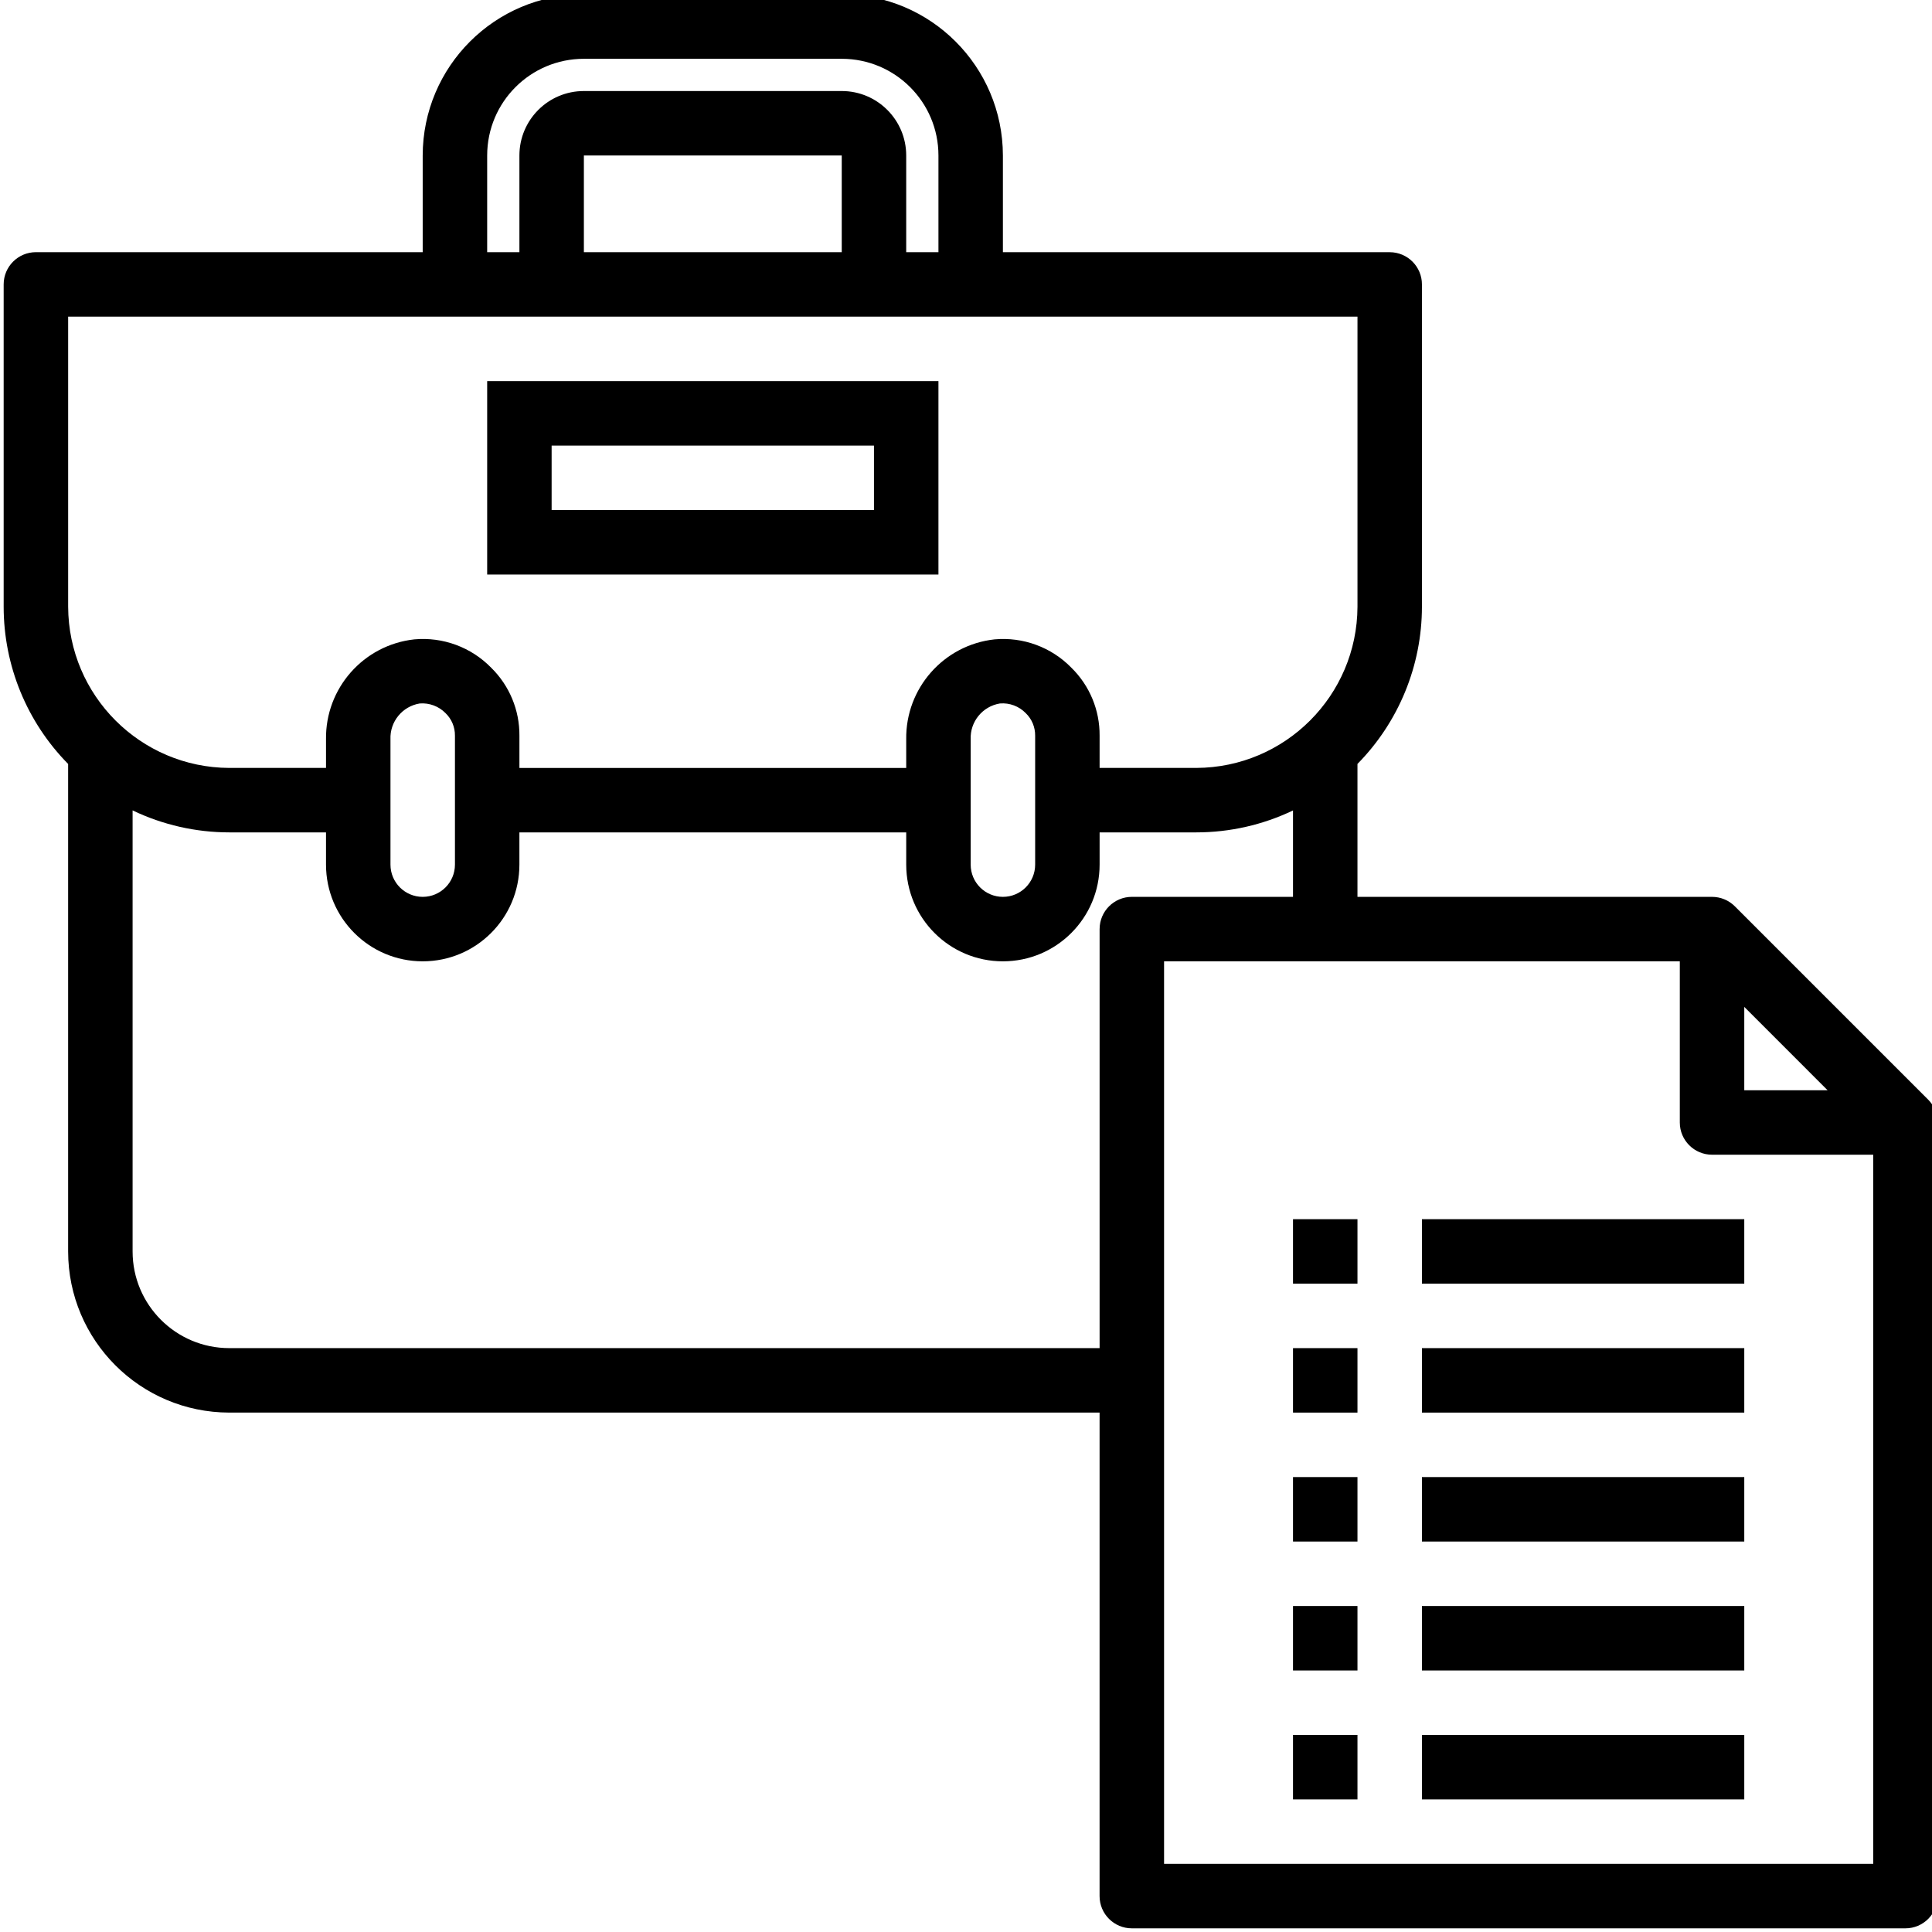
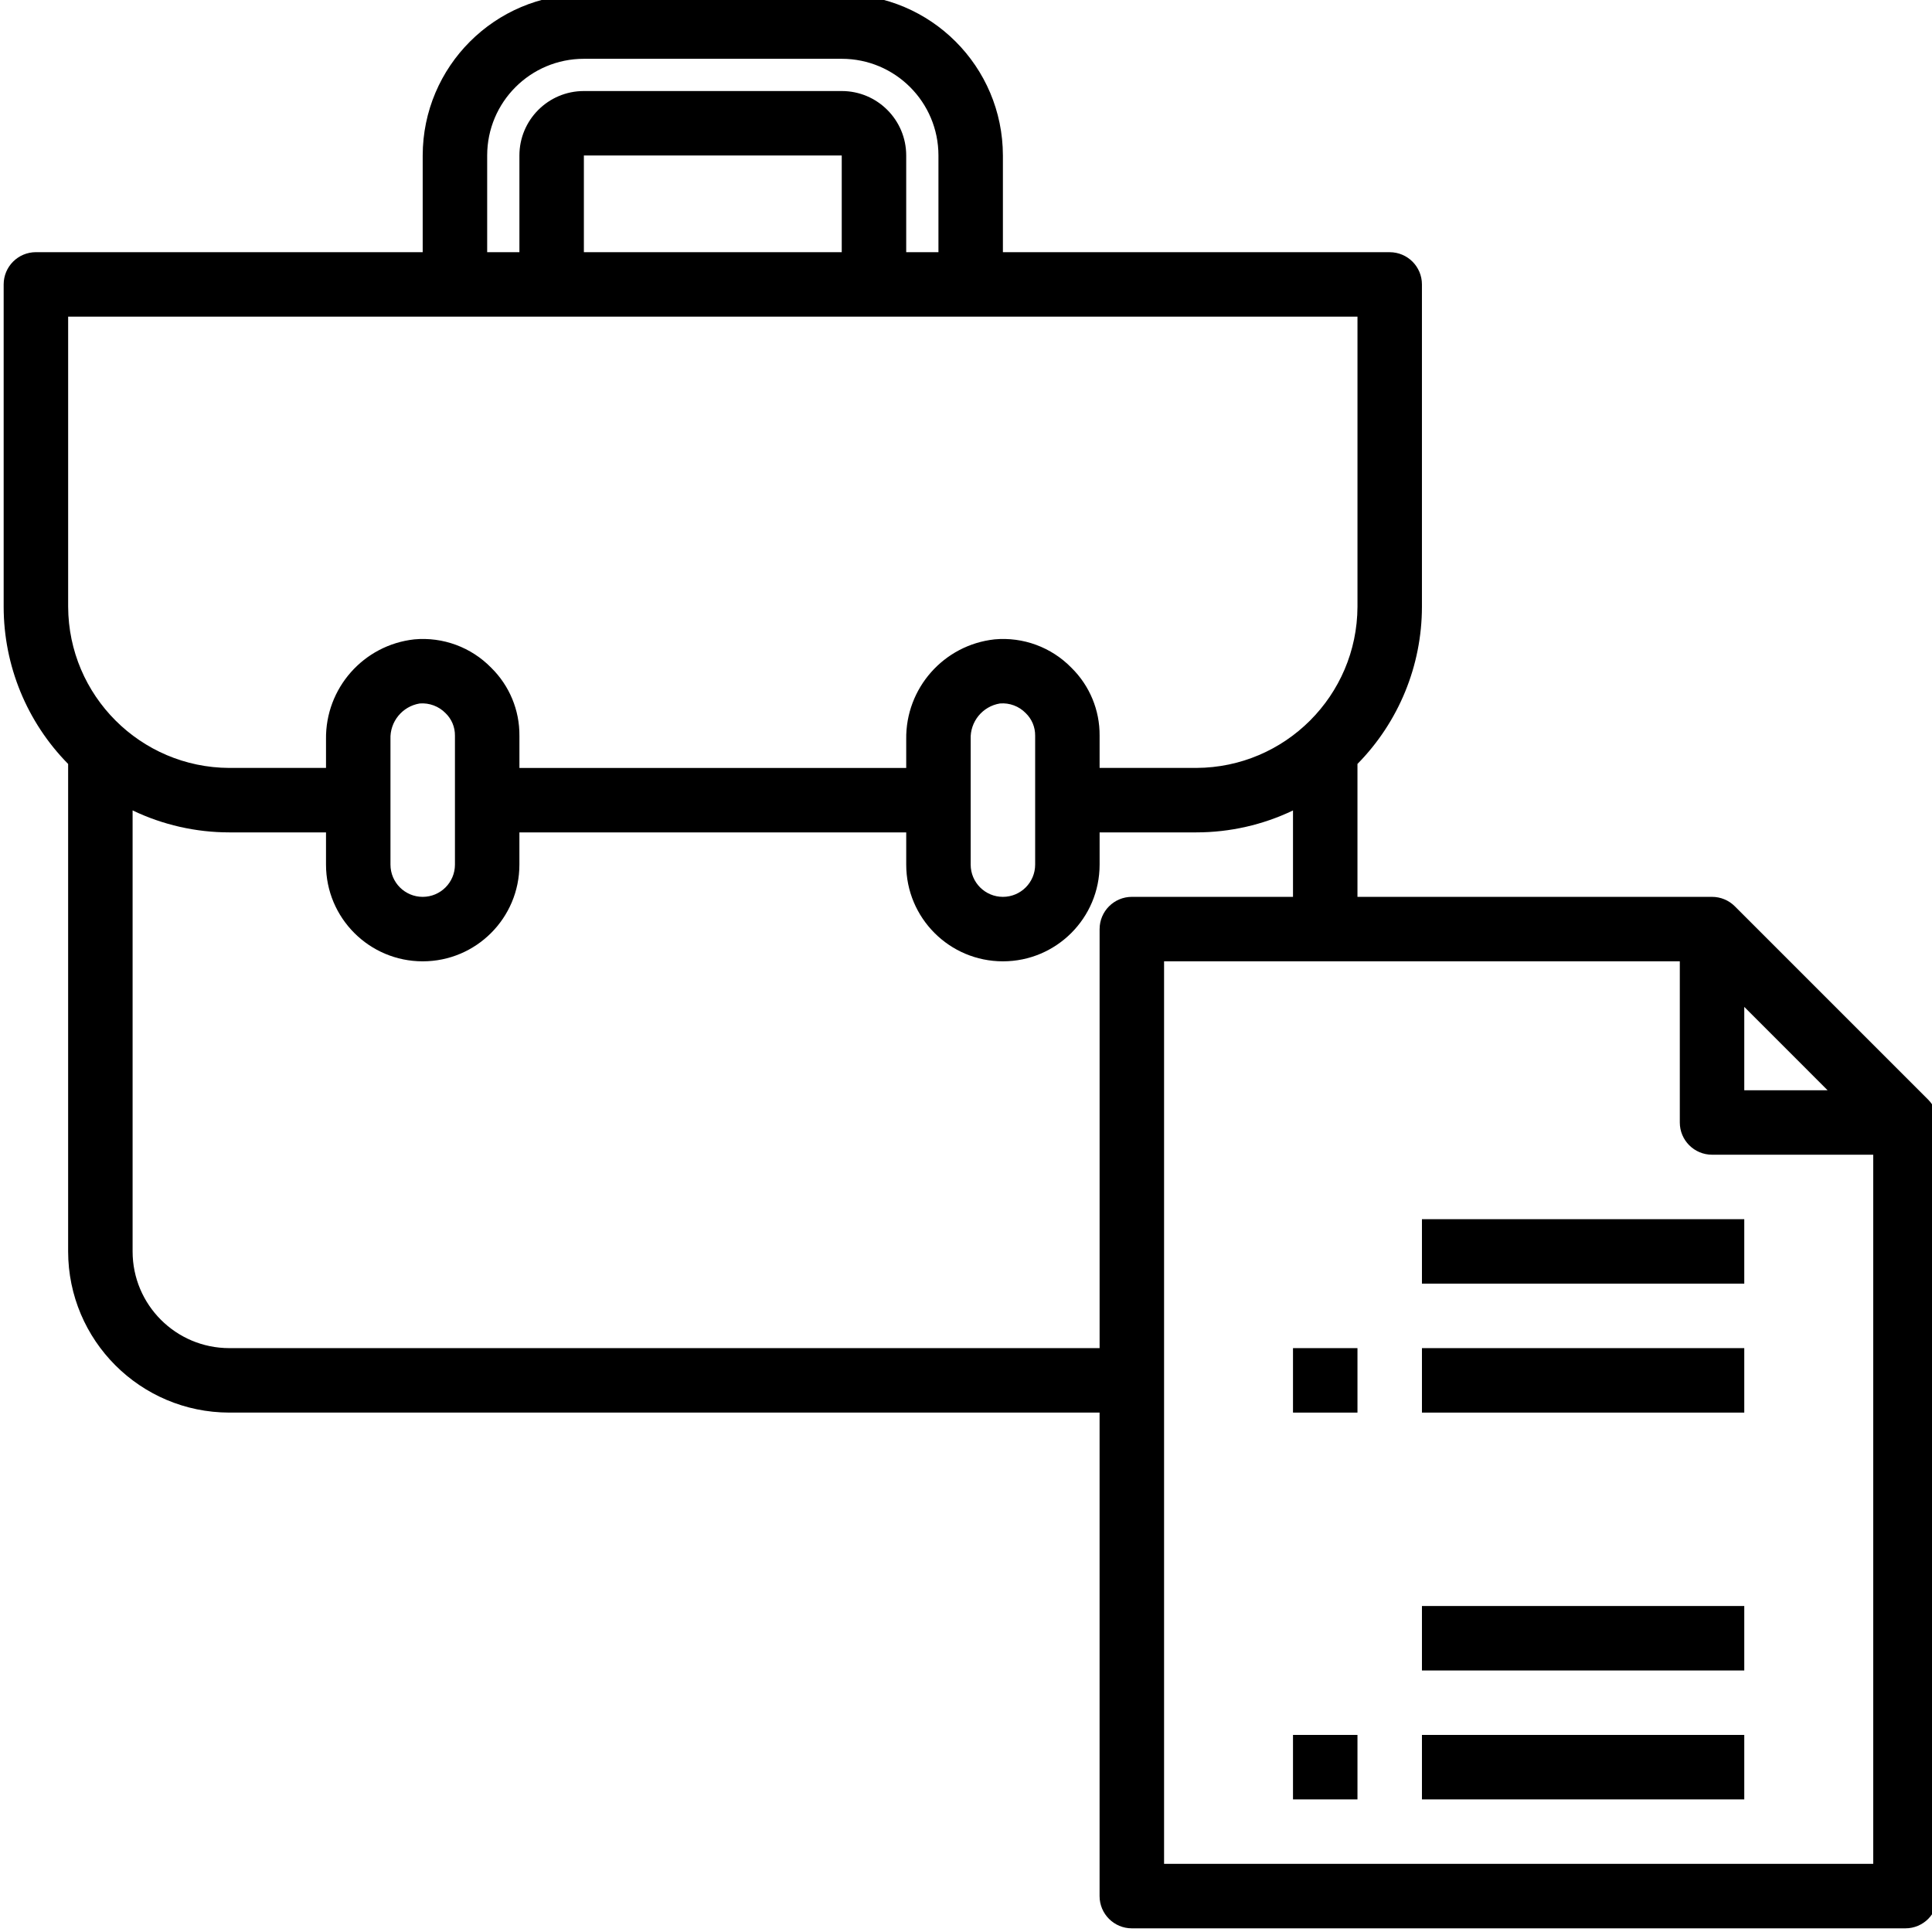
<svg xmlns="http://www.w3.org/2000/svg" height="340pt" viewBox="0 1 340 340.646" width="340pt">
-   <path d="m227.656 215.965h11.367v11.367h-11.367zm0 0" />
  <path d="m339.66 194.898-34.102-34.102c-1.066-1.066-2.512-1.664-4.02-1.664h-62.516v-23.438c7.277-7.391 11.359-17.34 11.367-27.711v-56.836c0-3.137-2.547-5.68-5.684-5.68h-68.199v-17.051c-.02-15.688-12.73-28.398-28.418-28.418h-45.465c-15.688.02-28.398 12.73-28.418 28.418v17.047h-68.199c-3.141 0-5.684 2.547-5.684 5.684v56.836c.004 10.371 4.086 20.328 11.367 27.715v85.949c.016 15.688 12.73 28.398 28.414 28.418h153.449v85.25c0 3.141 2.547 5.684 5.684 5.684h136.402c3.137 0 5.68-2.543 5.68-5.684v-136.398c.004-1.508-.598-2.953-1.66-4.02zm-17.742-1.664h-14.695v-14.699zm-236.344-164.816c0-9.418 7.633-17.051 17.051-17.051h45.465c9.418 0 17.051 7.633 17.051 17.051v17.047h-5.684v-17.047c0-6.277-5.09-11.367-11.367-11.367h-45.465c-6.281 0-11.367 5.09-11.367 11.367v17.047h-5.684zm62.516 0v17.047h-45.465v-17.047zm-136.398 79.566v-51.152h227.332v51.152c-.066 15.664-12.75 28.352-28.418 28.414h-17.051v-5.684c.039-4.496-1.754-8.82-4.965-11.973-3.535-3.629-8.52-5.469-13.566-5.008-8.953.988-15.691 8.613-15.566 17.617v5.051h-68.199v-5.684c.035-4.5-1.758-8.82-4.969-11.977-3.535-3.629-8.52-5.469-13.566-5.008-8.953.988-15.691 8.613-15.566 17.621v5.047h-17.051c-15.668-.066-28.352-12.754-28.414-28.418zm170.5 22.73v22.734c0 3.141-2.547 5.684-5.684 5.684-3.141 0-5.684-2.543-5.684-5.684v-22.098c-.125-3.105 2.09-5.816 5.16-6.316 1.695-.141 3.363.484 4.547 1.703 1.078 1.039 1.68 2.48 1.66 3.977zm-102.301 0v22.734c0 3.141-2.547 5.684-5.684 5.684-3.141 0-5.684-2.543-5.684-5.684v-22.098c-.125-3.105 2.09-5.816 5.16-6.316 1.691-.133 3.359.492 4.547 1.703 1.082 1.039 1.68 2.48 1.66 3.977zm113.664 34.102v73.883h-153.449c-9.414 0-17.051-7.633-17.051-17.047v-77.762c5.324 2.551 11.152 3.875 17.051 3.875h17.051v5.684c0 9.418 7.633 17.051 17.051 17.051 9.414 0 17.047-7.633 17.047-17.051v-5.684h68.203v5.684c0 9.418 7.633 17.051 17.047 17.051 9.418 0 17.051-7.633 17.051-17.051v-5.684h17.051c5.898 0 11.727-1.32 17.047-3.867v15.234h-28.414c-3.137 0-5.684 2.547-5.684 5.684zm11.367 164.816v-159.133h90.934v28.418c0 3.137 2.547 5.68 5.684 5.68h28.418v125.035zm0 0" />
  <path d="m250.391 215.965h56.832v11.367h-56.832zm0 0" />
  <path d="m227.656 238.699h11.367v11.367h-11.367zm0 0" />
  <path d="m250.391 238.699h56.832v11.367h-56.832zm0 0" />
-   <path d="m227.656 261.434h11.367v11.367h-11.367zm0 0" />
-   <path d="m250.391 261.434h56.832v11.367h-56.832zm0 0" />
-   <path d="m227.656 284.168h11.367v11.367h-11.367zm0 0" />
  <path d="m250.391 284.168h56.832v11.367h-56.832zm0 0" />
  <path d="m227.656 306.898h11.367v11.367h-11.367zm0 0" />
  <path d="m250.391 306.898h56.832v11.367h-56.832zm0 0" />
-   <path d="m165.141 102.301h-79.566v-34.102h79.566zm-68.203-11.367h56.836v-11.367h-56.836zm0 0" />
</svg>